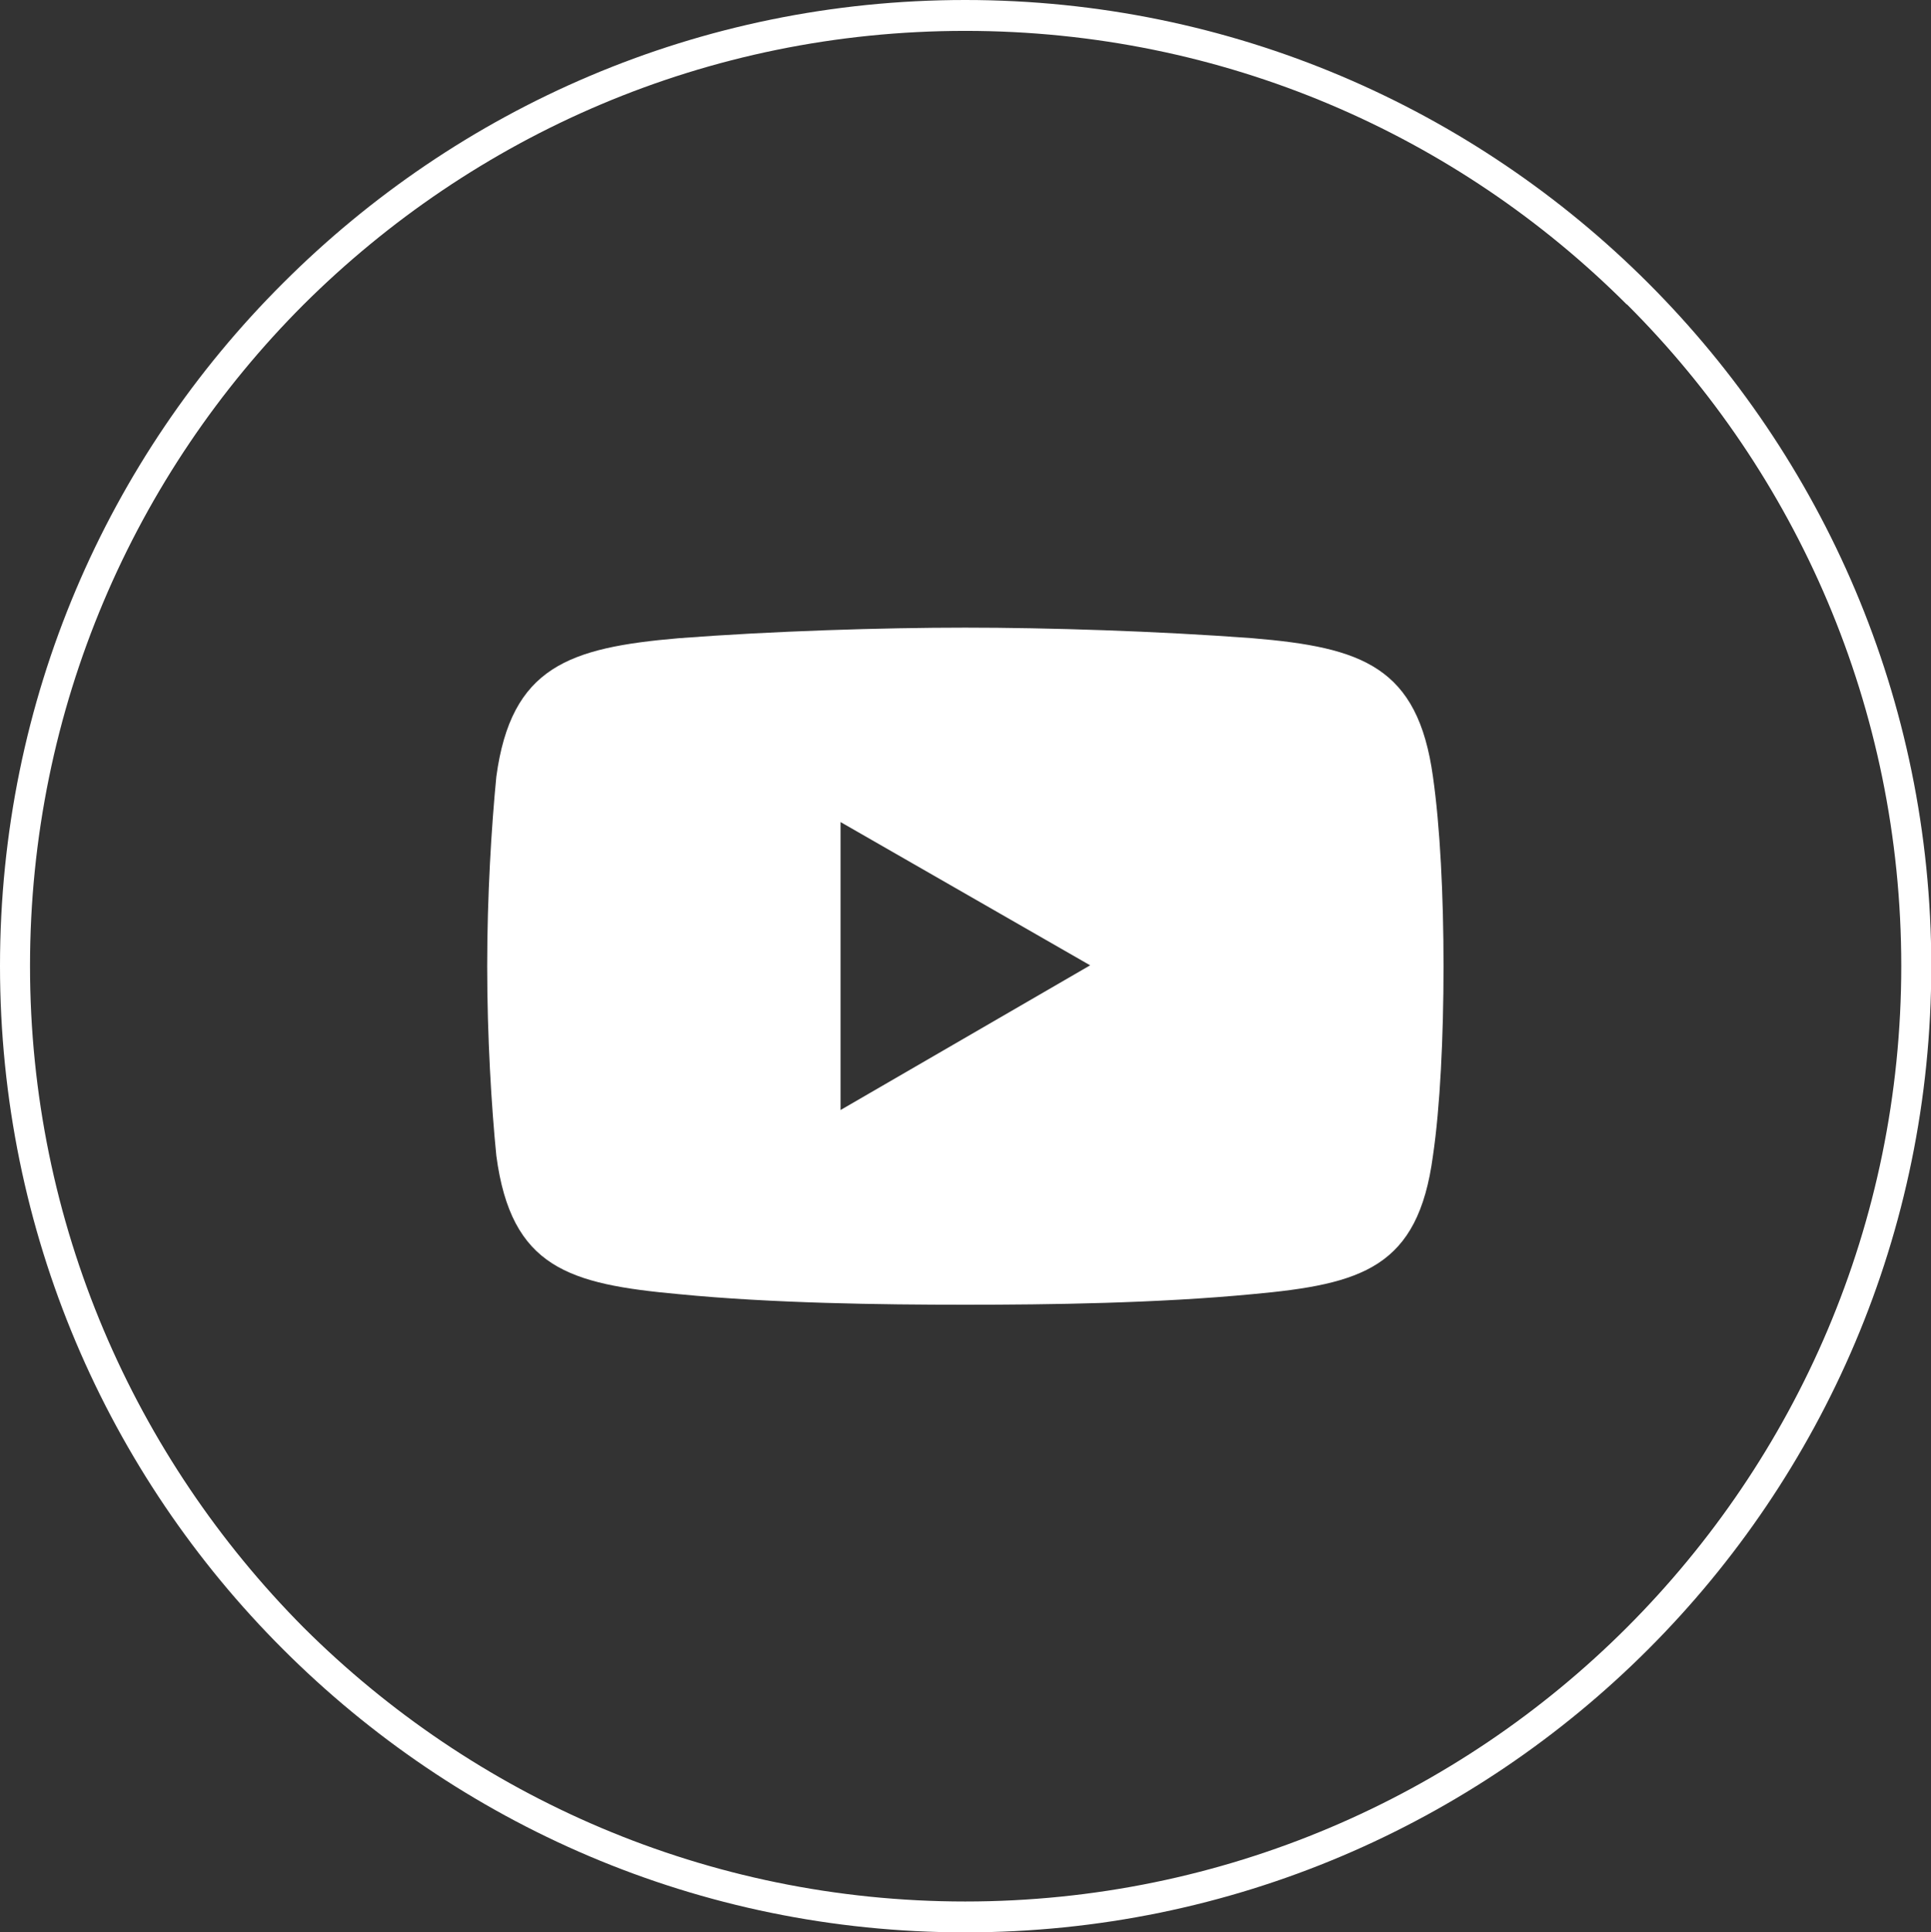
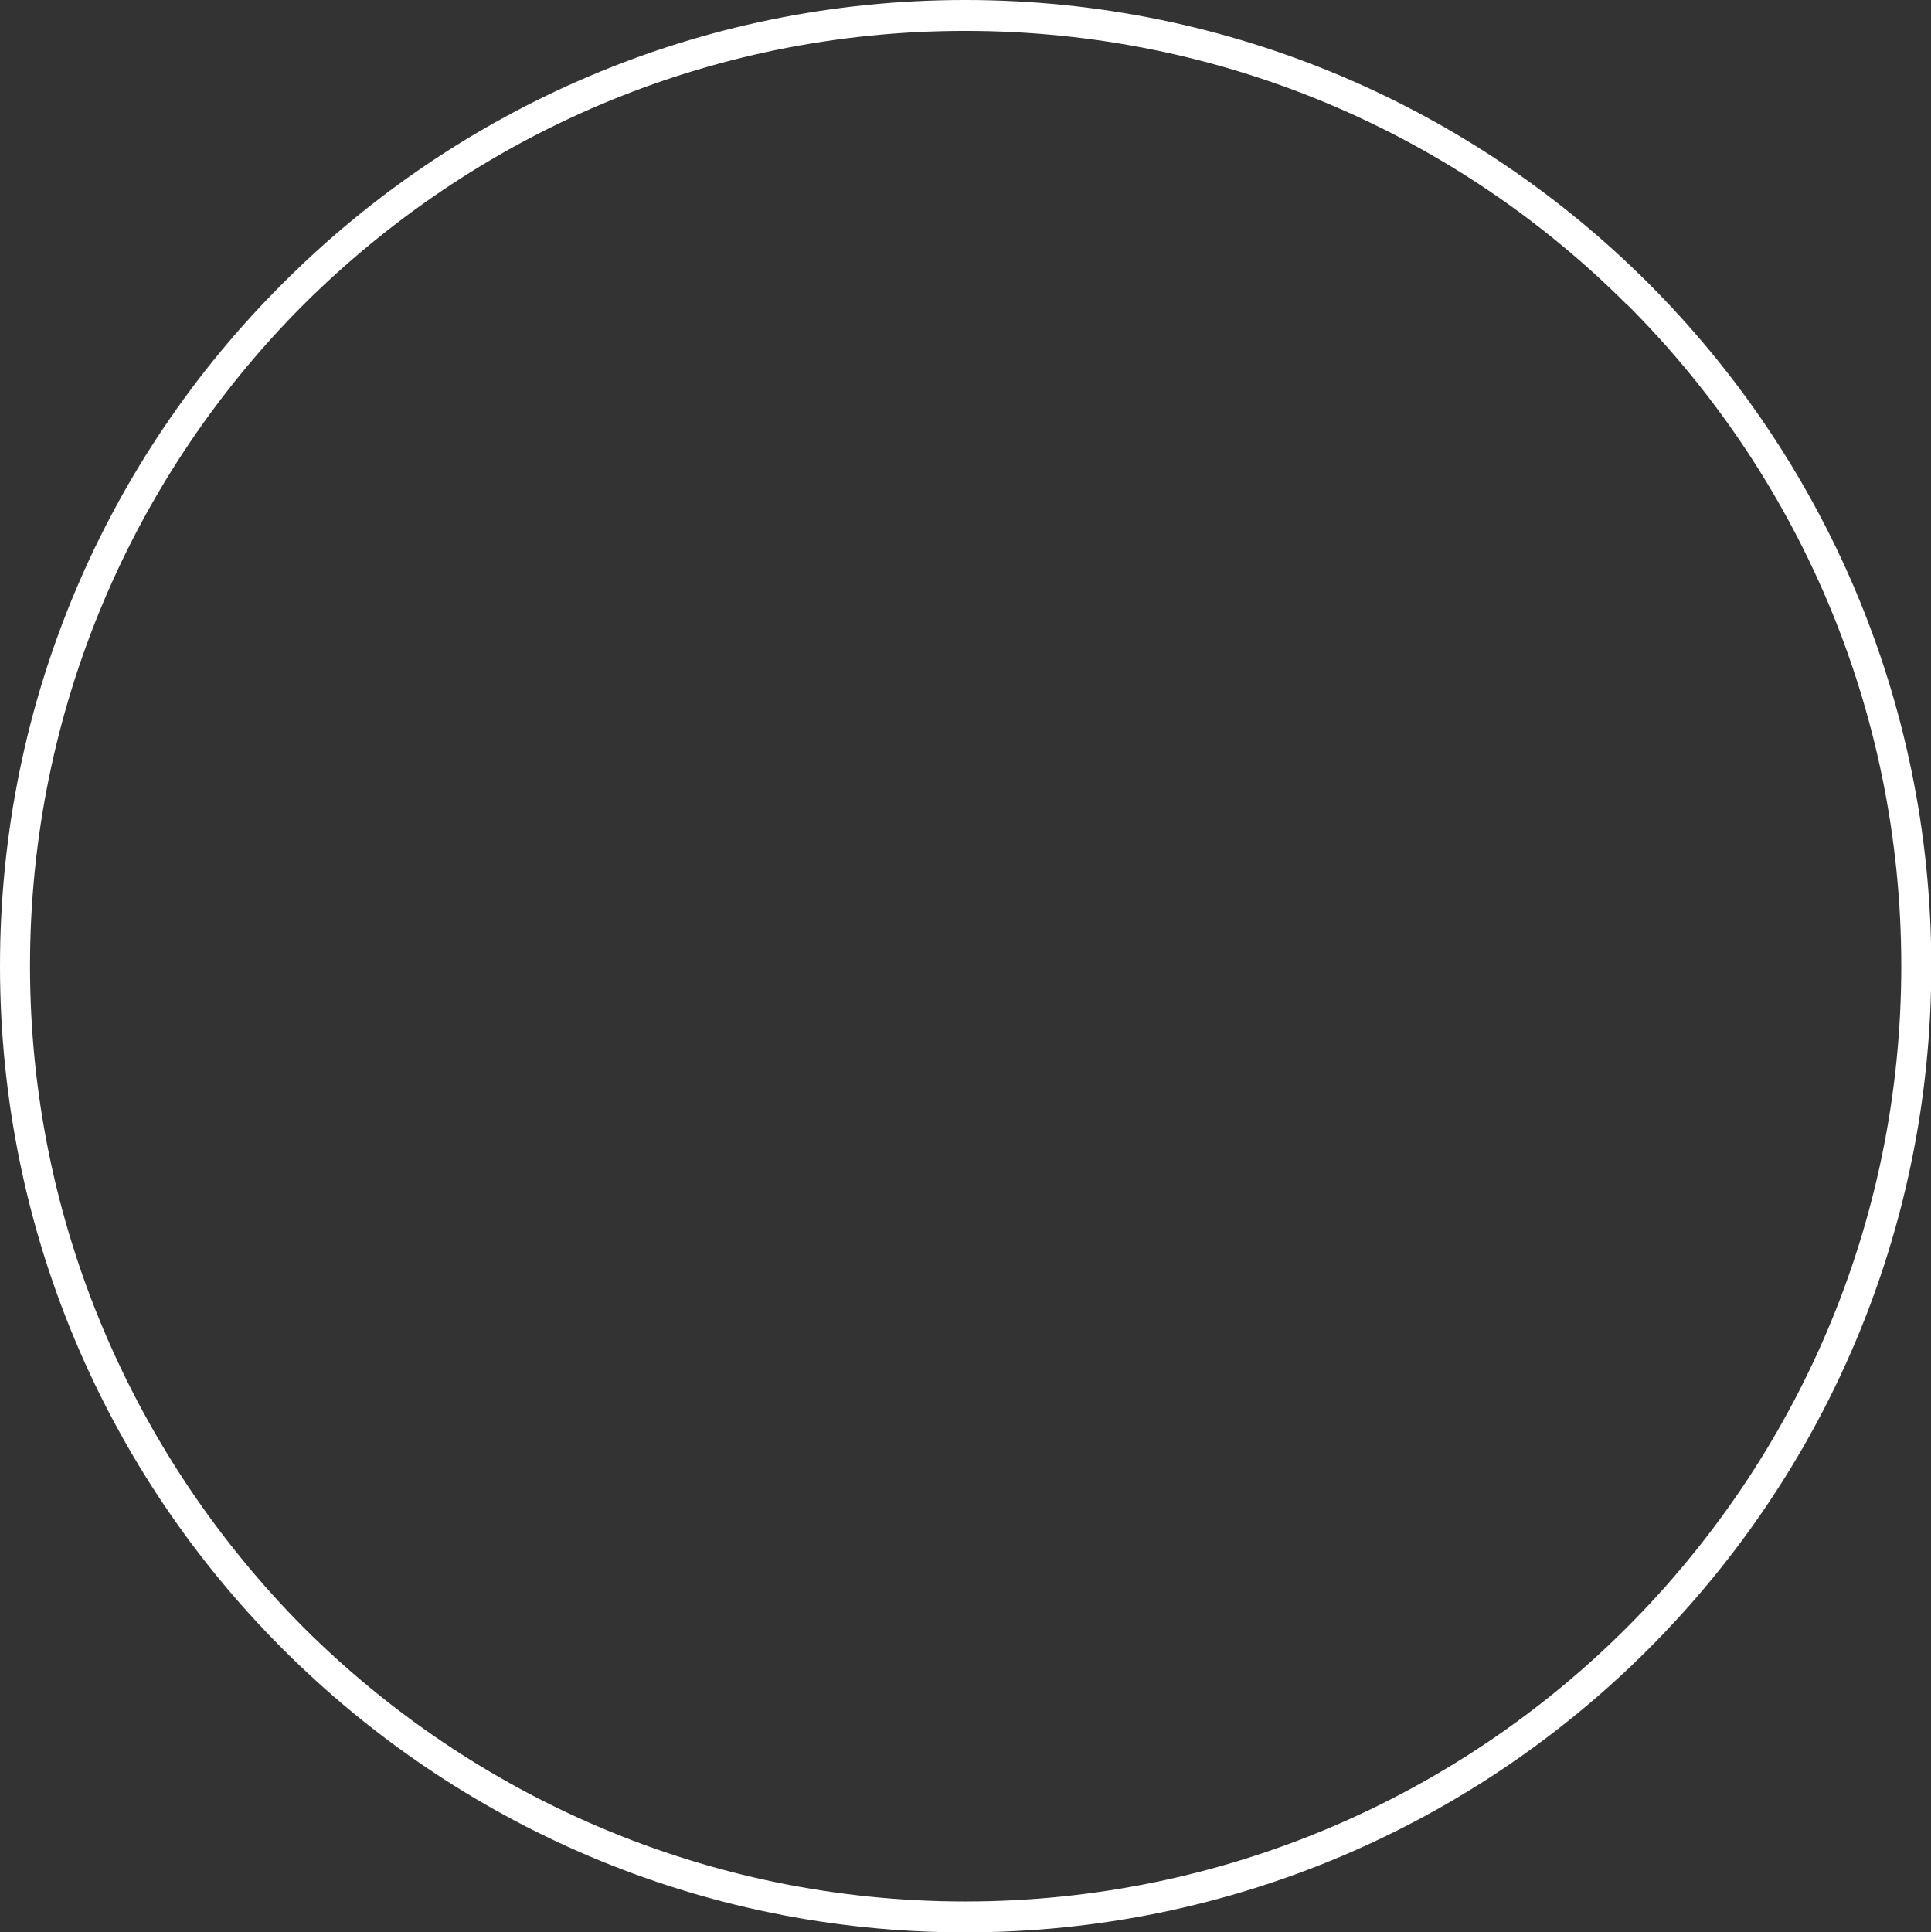
<svg xmlns="http://www.w3.org/2000/svg" version="1.1" viewBox="0 0 67.54 67.57">
  <rect x="0" y="0" width="67.54" height="67.57" fill="#333333" stroke="none" />
  <defs>
    <style>
      .cls-1 {
        fill-rule: evenodd;
      }

      .cls-1, .cls-2, .cls-3 {
        stroke-width: 0px;
      }

      .cls-1, .cls-3 {
        fill: #fff;
      }

      .cls-2 {
        fill: #000;
      }

      .cls-4 {
        display: none;
      }
    </style>
  </defs>
  <g id="Livello_2" data-name="Livello 2" class="cls-4">
-     <rect class="cls-2" x="-532.79" y="-198.72" width="1005" height="480" />
-   </g>
+     </g>
  <g id="Livello_1" data-name="Livello 1">
    <g>
      <path class="cls-3" d="M-178.36,0C-169.04,0-160.58,3.79-154.47,9.9c6.11,6.11,9.9,14.56,9.9,23.89s-3.79,17.78-9.9,23.89c-6.11,6.11-14.56,9.9-23.89,9.9s-17.75-3.79-23.86-9.9c-6.13-6.11-9.9-14.56-9.9-23.89s3.77-17.78,9.9-23.89C-196.11,3.79-187.69,0-178.36,0M-155.22,10.65c-5.91-5.93-14.09-9.57-23.14-9.57s-17.2,3.64-23.14,9.57c-5.91,5.91-9.58,14.09-9.58,23.14s3.67,17.2,9.58,23.14c5.93,5.91,14.11,9.58,23.14,9.58s17.23-3.67,23.14-9.58c5.93-5.93,9.6-14.11,9.6-23.14s-3.67-17.23-9.6-23.14" />
      <path class="cls-1" d="M-182.35,52.93h7.4v-17.13h5.49l1.1-6.91h-6.58v-5.21c0-1.94,1.87-3.04,3.64-3.04h3.19v-5.73l-5.73-.25c-5.46-.35-8.5,3.96-8.5,9.1v5.14h-6.23v6.91h6.23v17.13Z" />
    </g>
    <g>
      <path class="cls-3" d="M-72.02,0C-62.69,0-54.24,3.79-48.13,9.9c6.11,6.11,9.9,14.56,9.9,23.89s-3.79,17.78-9.9,23.89c-6.11,6.11-14.56,9.9-23.89,9.9s-17.75-3.79-23.86-9.9c-6.13-6.11-9.9-14.56-9.9-23.89s3.77-17.78,9.9-23.89C-89.77,3.79-81.34,0-72.02,0M-48.88,10.65c-5.91-5.93-14.09-9.57-23.14-9.57s-17.2,3.64-23.14,9.57c-5.91,5.91-9.58,14.09-9.58,23.14s3.67,17.2,9.58,23.14c5.93,5.91,14.11,9.58,23.14,9.58s17.23-3.67,23.14-9.58c5.93-5.93,9.6-14.11,9.6-23.14s-3.67-17.23-9.6-23.14" />
      <path class="cls-1" d="M-79.92,19.45h15.83c3.57,0,6.46,2.89,6.46,6.46v15.76c0,3.54-2.89,6.46-6.46,6.46h-15.83c-3.57,0-6.46-2.92-6.46-6.46v-15.76c0-3.57,2.89-6.46,6.46-6.46M-72.04,27.58h.07c3.39,0,6.21,2.82,6.21,6.21s-2.82,6.28-6.21,6.28h-.07c-3.42,0-6.21-2.82-6.21-6.28s2.79-6.21,6.21-6.21M-72.04,24.34h.07c5.14,0,9.45,4.31,9.45,9.45s-4.31,9.45-9.45,9.45h-.07c-5.14,0-9.38-4.24-9.38-9.45s4.24-9.45,9.38-9.45M-62.69,22.52h0c1.1,0,1.99.9,1.99,1.99s-.9,1.97-1.99,1.97-1.97-.9-1.97-1.97.82-1.99,1.97-1.99M-80,16.46h15.98c5.14,0,9.38,4.24,9.38,9.38v15.91c0,5.14-4.24,9.35-9.38,9.35h-15.98c-5.14,0-9.38-4.21-9.38-9.35v-15.91c0-5.14,4.24-9.38,9.38-9.38" />
    </g>
    <g>
-       <path class="cls-3" d="M140.79,0c9.32,0,17.78,3.79,23.89,9.9,6.11,6.11,9.87,14.56,9.87,23.89s-3.76,17.78-9.87,23.89c-6.11,6.11-14.56,9.9-23.89,9.9s-17.78-3.79-23.89-9.9c-6.11-6.11-9.9-14.56-9.9-23.89s3.79-17.78,9.9-23.89c6.11-6.11,14.56-9.9,23.89-9.9M163.92,10.65c-5.93-5.91-14.11-9.57-23.14-9.57s-17.23,3.66-23.14,9.57c-5.93,5.91-9.6,14.11-9.6,23.14s3.67,17.2,9.6,23.14c5.91,5.91,14.09,9.58,23.14,9.58s17.2-3.67,23.14-9.58c5.91-5.93,9.57-14.11,9.57-23.14s-3.67-17.23-9.57-23.14" />
-       <path class="cls-1" d="M135.72,28.72h6.03v2.87c1.3-1.89,3.42-3.09,5.83-3.09h1.65c3.86,0,6.96,3.17,6.96,6.96v13.81h-6.03v-11.1c-.07-2.34-1.67-4.16-4.01-4.16s-4.31,1.82-4.39,4.16v11.1h-6.03v-20.54ZM128.99,18.3c2.04,0,3.69,1.65,3.69,3.69s-1.65,3.71-3.69,3.71-3.64-1.67-3.64-3.71,1.6-3.69,3.64-3.69M125.98,28.72h6.11v20.54h-6.11v-20.54Z" />
-     </g>
+       </g>
    <g>
      <path class="cls-3" d="M33.76,0c9.32,0,17.78,3.79,23.89,9.9,6.11,6.11,9.9,14.56,9.9,23.89s-3.79,17.78-9.9,23.89c-6.11,6.11-14.56,9.9-23.89,9.9s-17.75-3.79-23.86-9.9C3.77,51.56,0,43.11,0,33.78S3.77,16.01,9.9,9.9C16.01,3.79,24.43,0,33.76,0M56.9,10.65c-5.91-5.91-14.09-9.57-23.14-9.57s-17.2,3.66-23.14,9.57C4.71,16.56,1.05,24.76,1.05,33.78s3.67,17.2,9.57,23.14c5.93,5.91,14.11,9.58,23.14,9.58s17.23-3.67,23.14-9.58c5.93-5.93,9.6-14.11,9.6-23.14s-3.67-17.23-9.6-23.14" />
-       <path class="cls-1" d="M23.74,22.32c3.27-.25,7.11-.37,10.02-.37s6.71.12,10.05.37c3.84.32,5.78,1,6.31,4.84.25,1.75.37,4.16.37,6.63s-.12,4.94-.37,6.63c-.52,3.91-2.47,4.49-6.31,4.84-3.34.32-7.11.37-10.05.37s-6.76-.05-10.02-.37c-3.84-.35-5.86-.92-6.38-4.84-.17-1.7-.32-4.16-.32-6.63s.15-4.89.32-6.63c.52-3.84,2.54-4.51,6.38-4.84M29.4,28.75l8.73,5.01-8.73,5.06v-10.07Z" />
    </g>
  </g>
</svg>